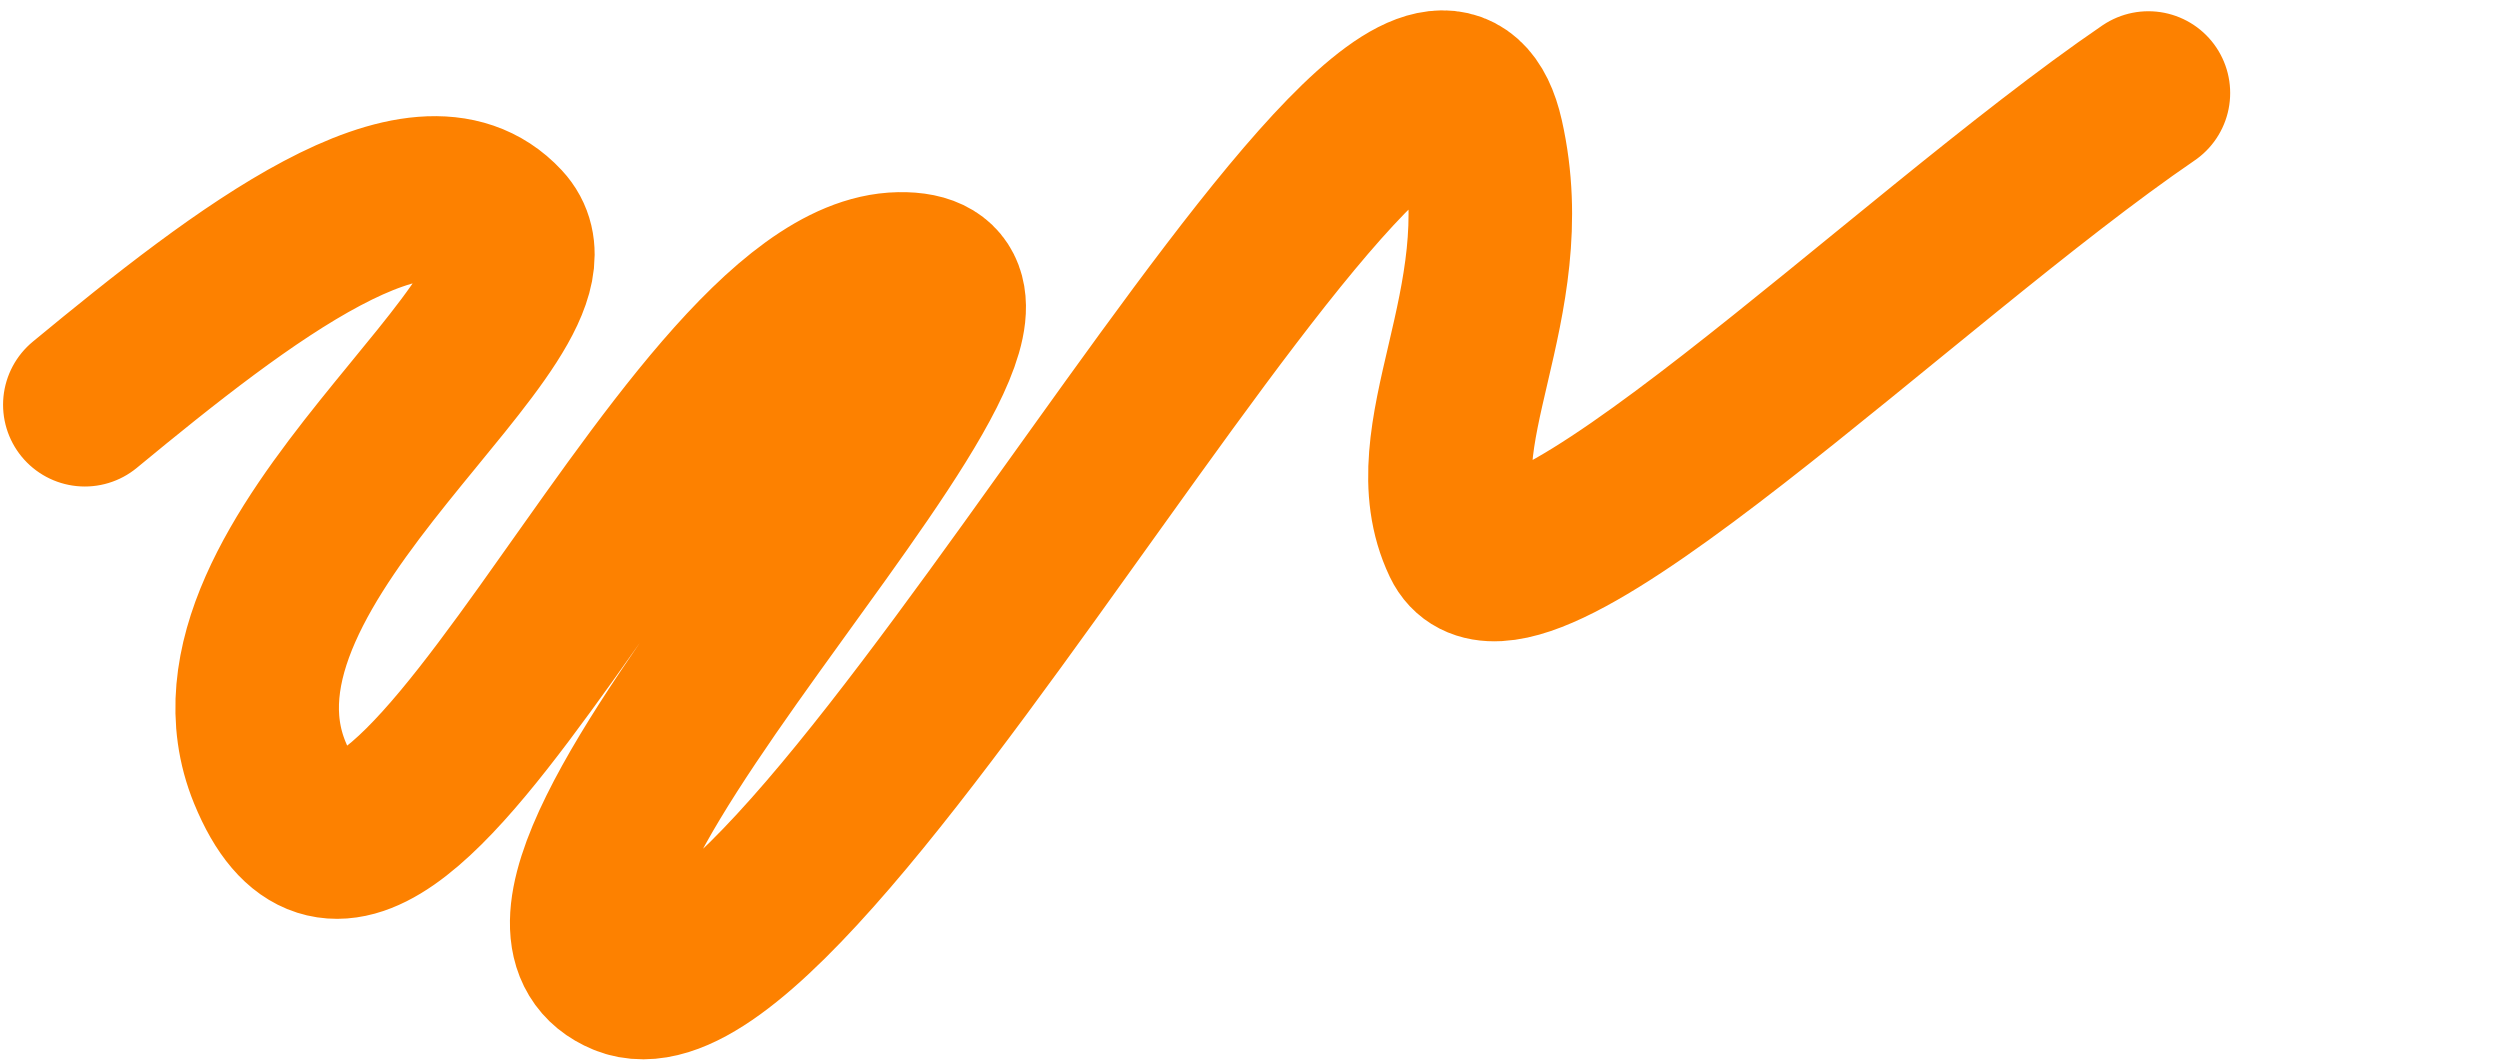
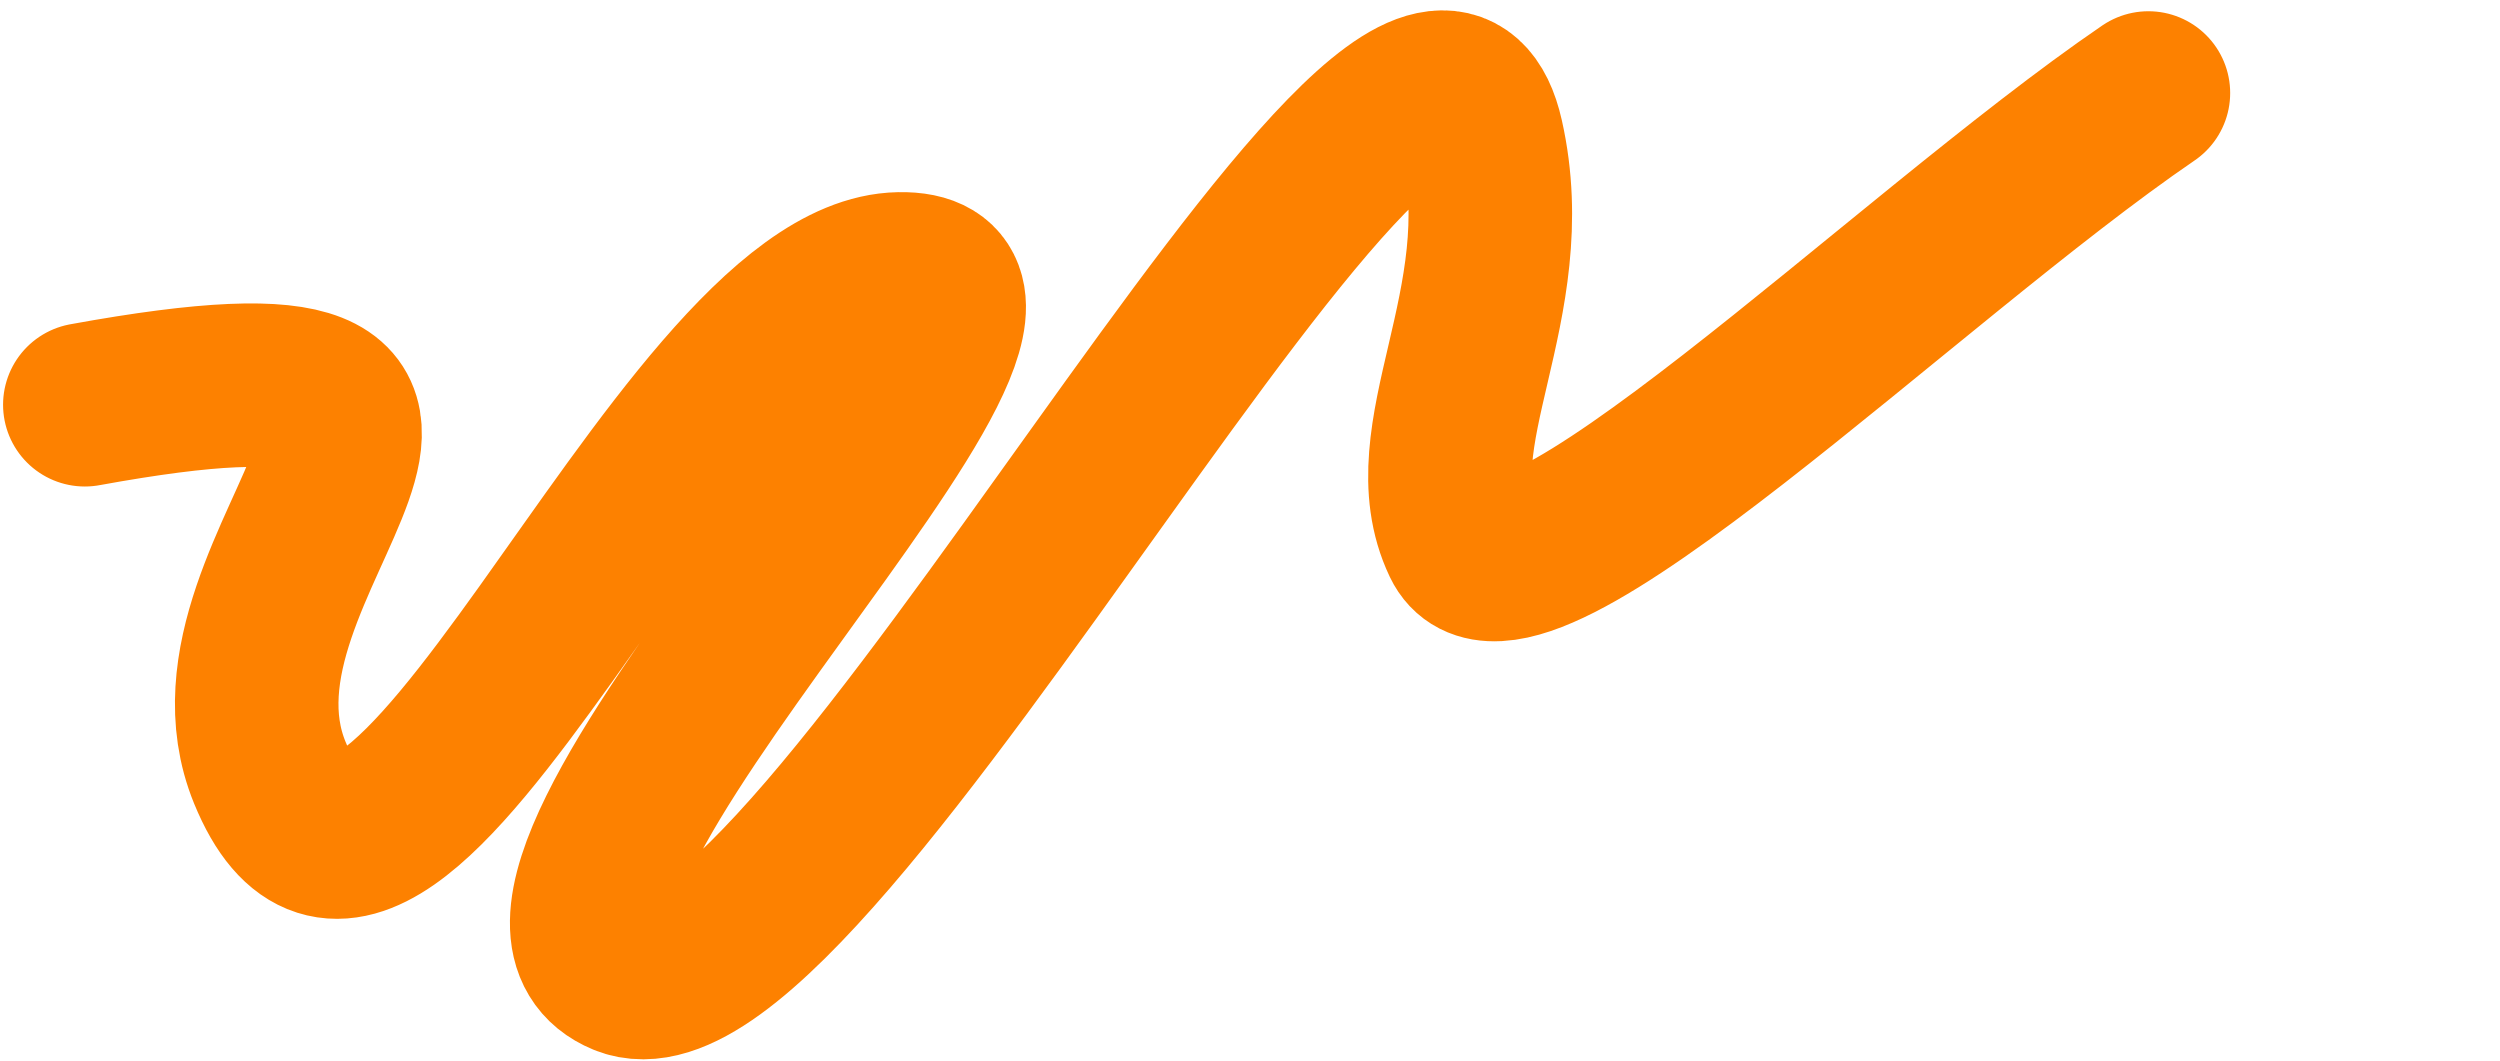
<svg xmlns="http://www.w3.org/2000/svg" width="1223" height="519" viewBox="0 0 1223 519" fill="none">
-   <path d="M41.5 198C119 134 205.5 67.5 245.5 110.5C285.5 153.5 88.968 272.996 132 378C190.189 519.991 331.5 136 440 134C548.5 132 214 439 305.5 476.5C397 514 692.726 -75.551 725 67.5C743.5 149.5 691.5 213.5 716 265C740.5 316.5 931.83 126.833 1051 45.5" stroke="#FD8100" stroke-width="80" stroke-linecap="round" stroke-linejoin="round" />
+   <path d="M41.5 198C285.5 153.5 88.968 272.996 132 378C190.189 519.991 331.5 136 440 134C548.5 132 214 439 305.5 476.5C397 514 692.726 -75.551 725 67.5C743.5 149.5 691.5 213.5 716 265C740.5 316.5 931.83 126.833 1051 45.5" stroke="#FD8100" stroke-width="80" stroke-linecap="round" stroke-linejoin="round" />
</svg>